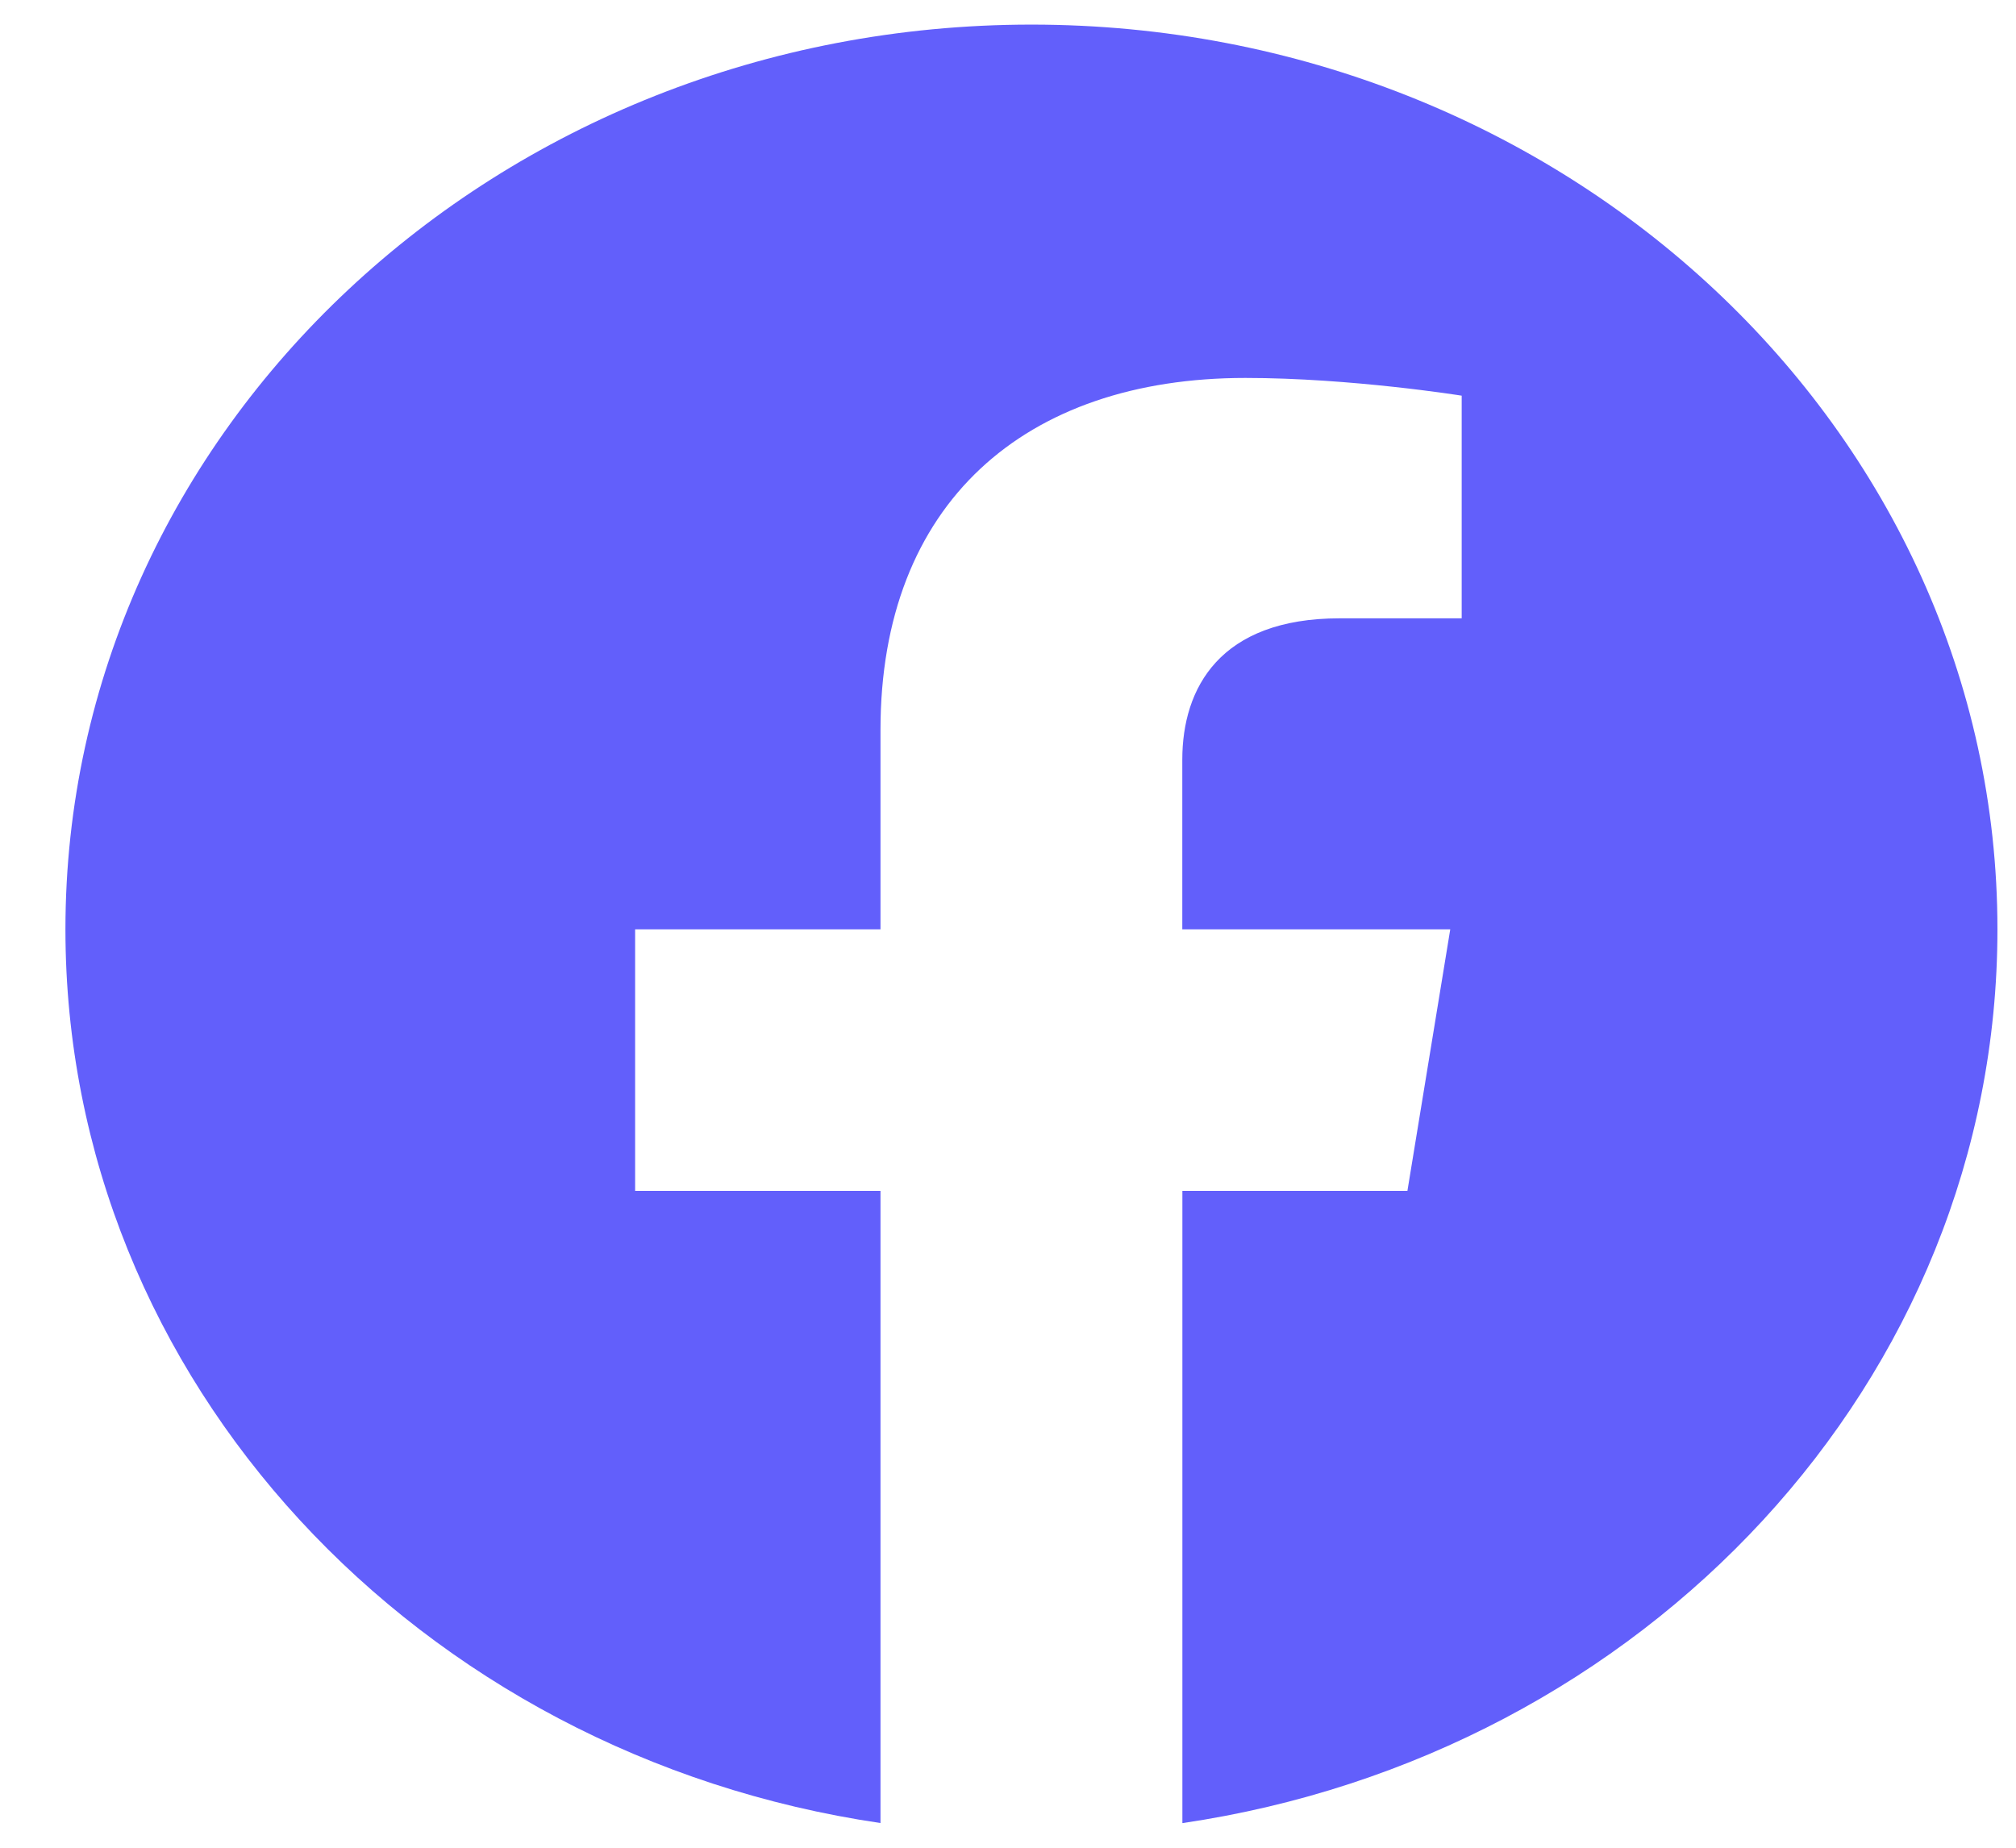
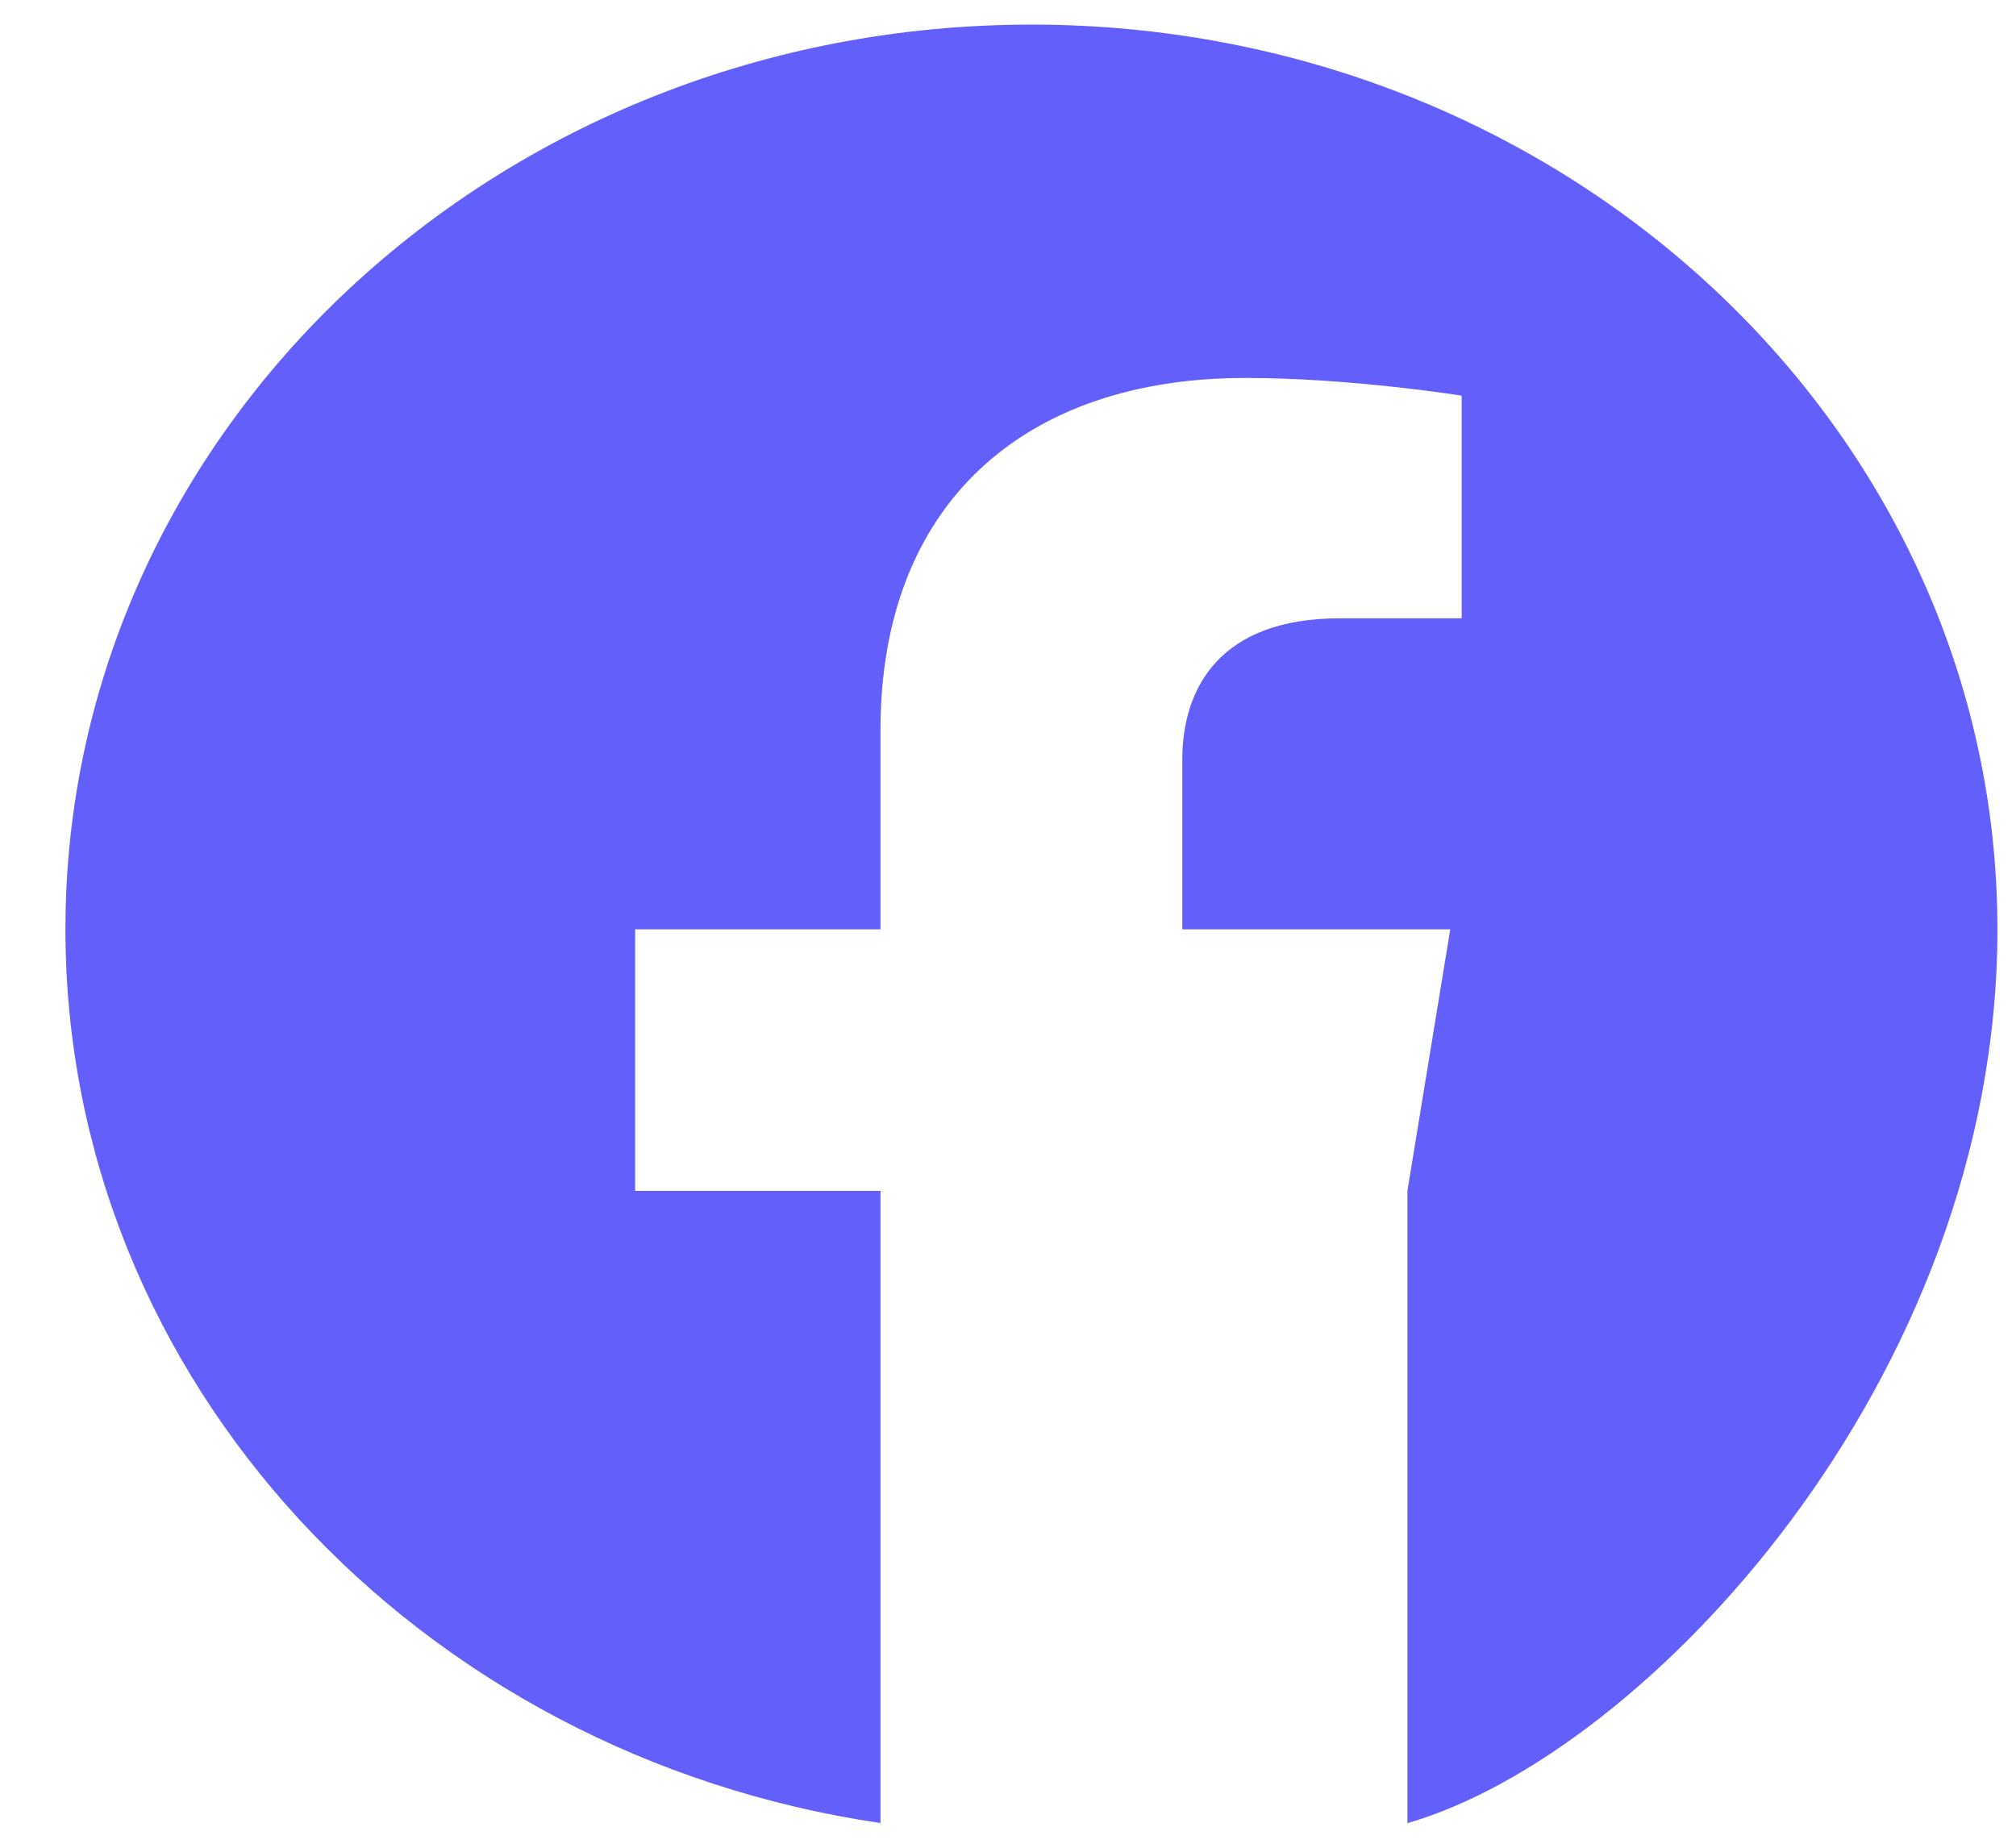
<svg xmlns="http://www.w3.org/2000/svg" width="24" height="22" viewBox="0 0 24 22" fill="none">
-   <path fill-rule="evenodd" clip-rule="evenodd" d="M23.779 11.065C23.779 5.116 18.63 0.293 12.279 0.293C5.928 0.293 0.779 5.116 0.779 11.065C0.779 16.441 4.984 20.897 10.482 21.706V14.179H7.561V11.065H10.482V8.691C10.482 5.992 12.199 4.5 14.826 4.5C16.084 4.5 17.401 4.711 17.401 4.711V7.362H15.95C14.522 7.362 14.075 8.192 14.075 9.045V11.065H17.265L16.755 14.179H14.076V21.707C19.574 20.898 23.779 16.442 23.779 11.065Z" fill="#625FFB" />
+   <path fill-rule="evenodd" clip-rule="evenodd" d="M23.779 11.065C23.779 5.116 18.63 0.293 12.279 0.293C5.928 0.293 0.779 5.116 0.779 11.065C0.779 16.441 4.984 20.897 10.482 21.706V14.179H7.561V11.065H10.482V8.691C10.482 5.992 12.199 4.5 14.826 4.5C16.084 4.5 17.401 4.711 17.401 4.711V7.362H15.95C14.522 7.362 14.075 8.192 14.075 9.045V11.065H17.265L16.755 14.179V21.707C19.574 20.898 23.779 16.442 23.779 11.065Z" fill="#625FFB" />
</svg>